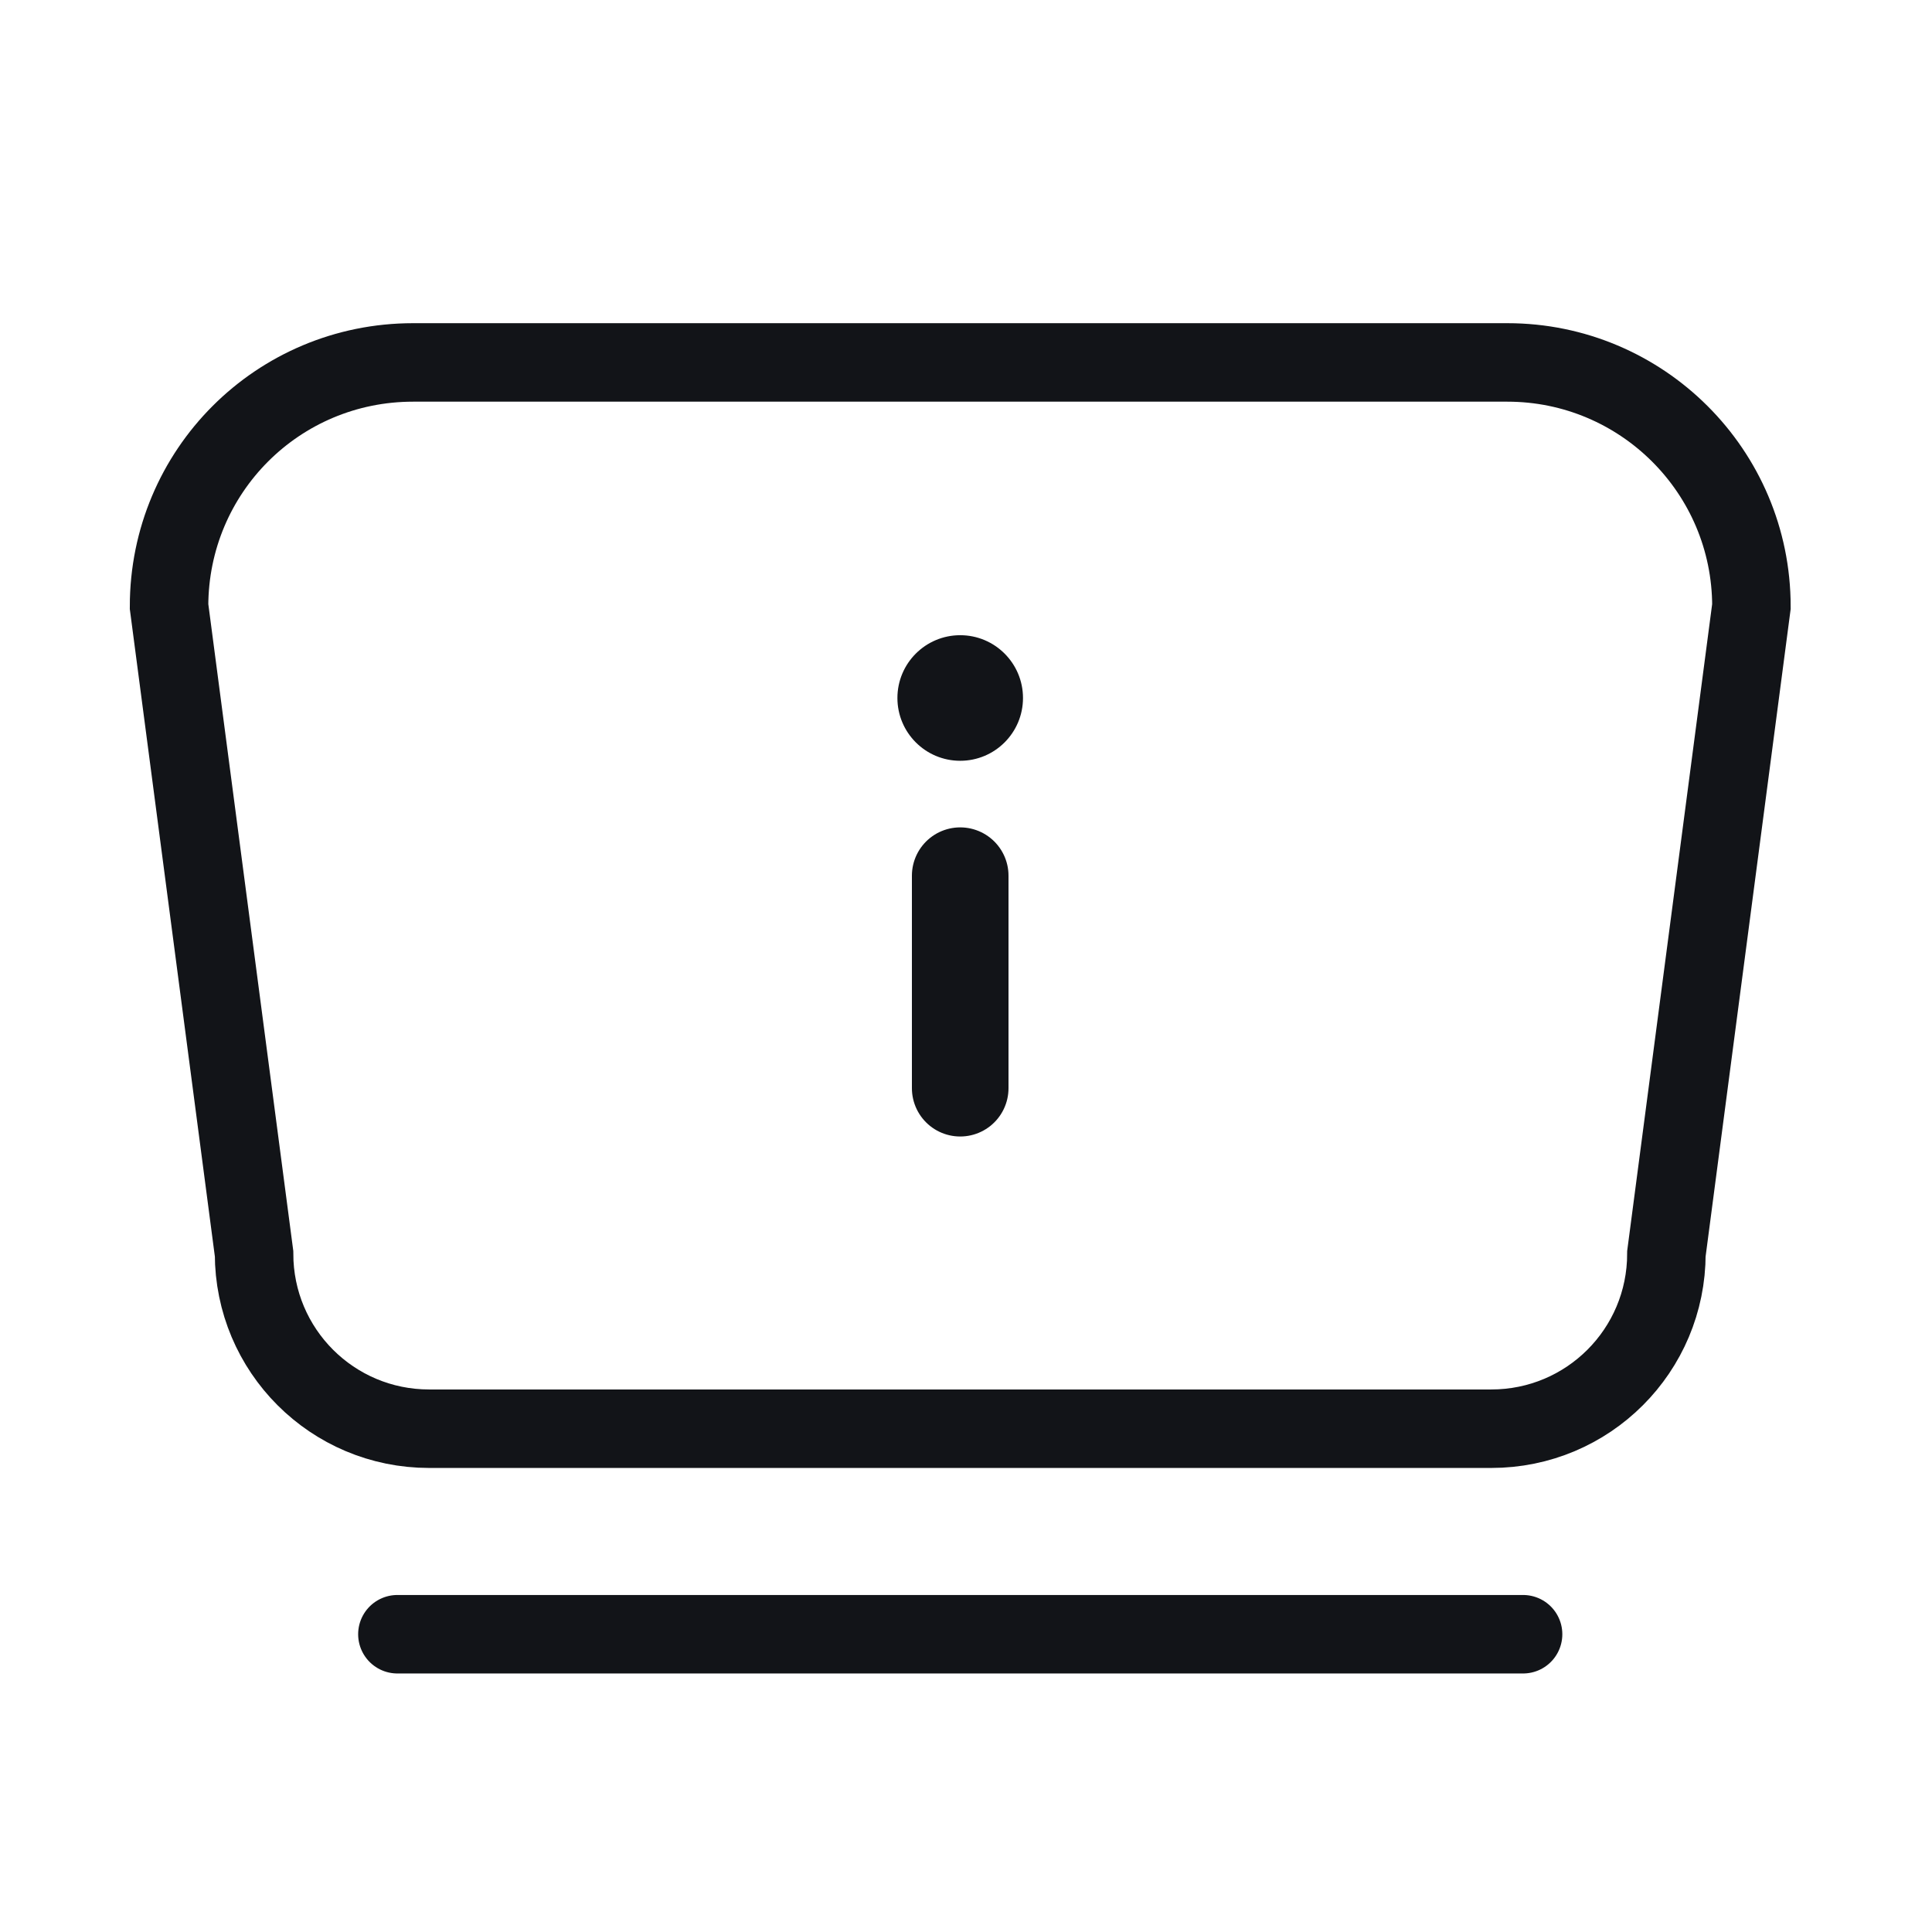
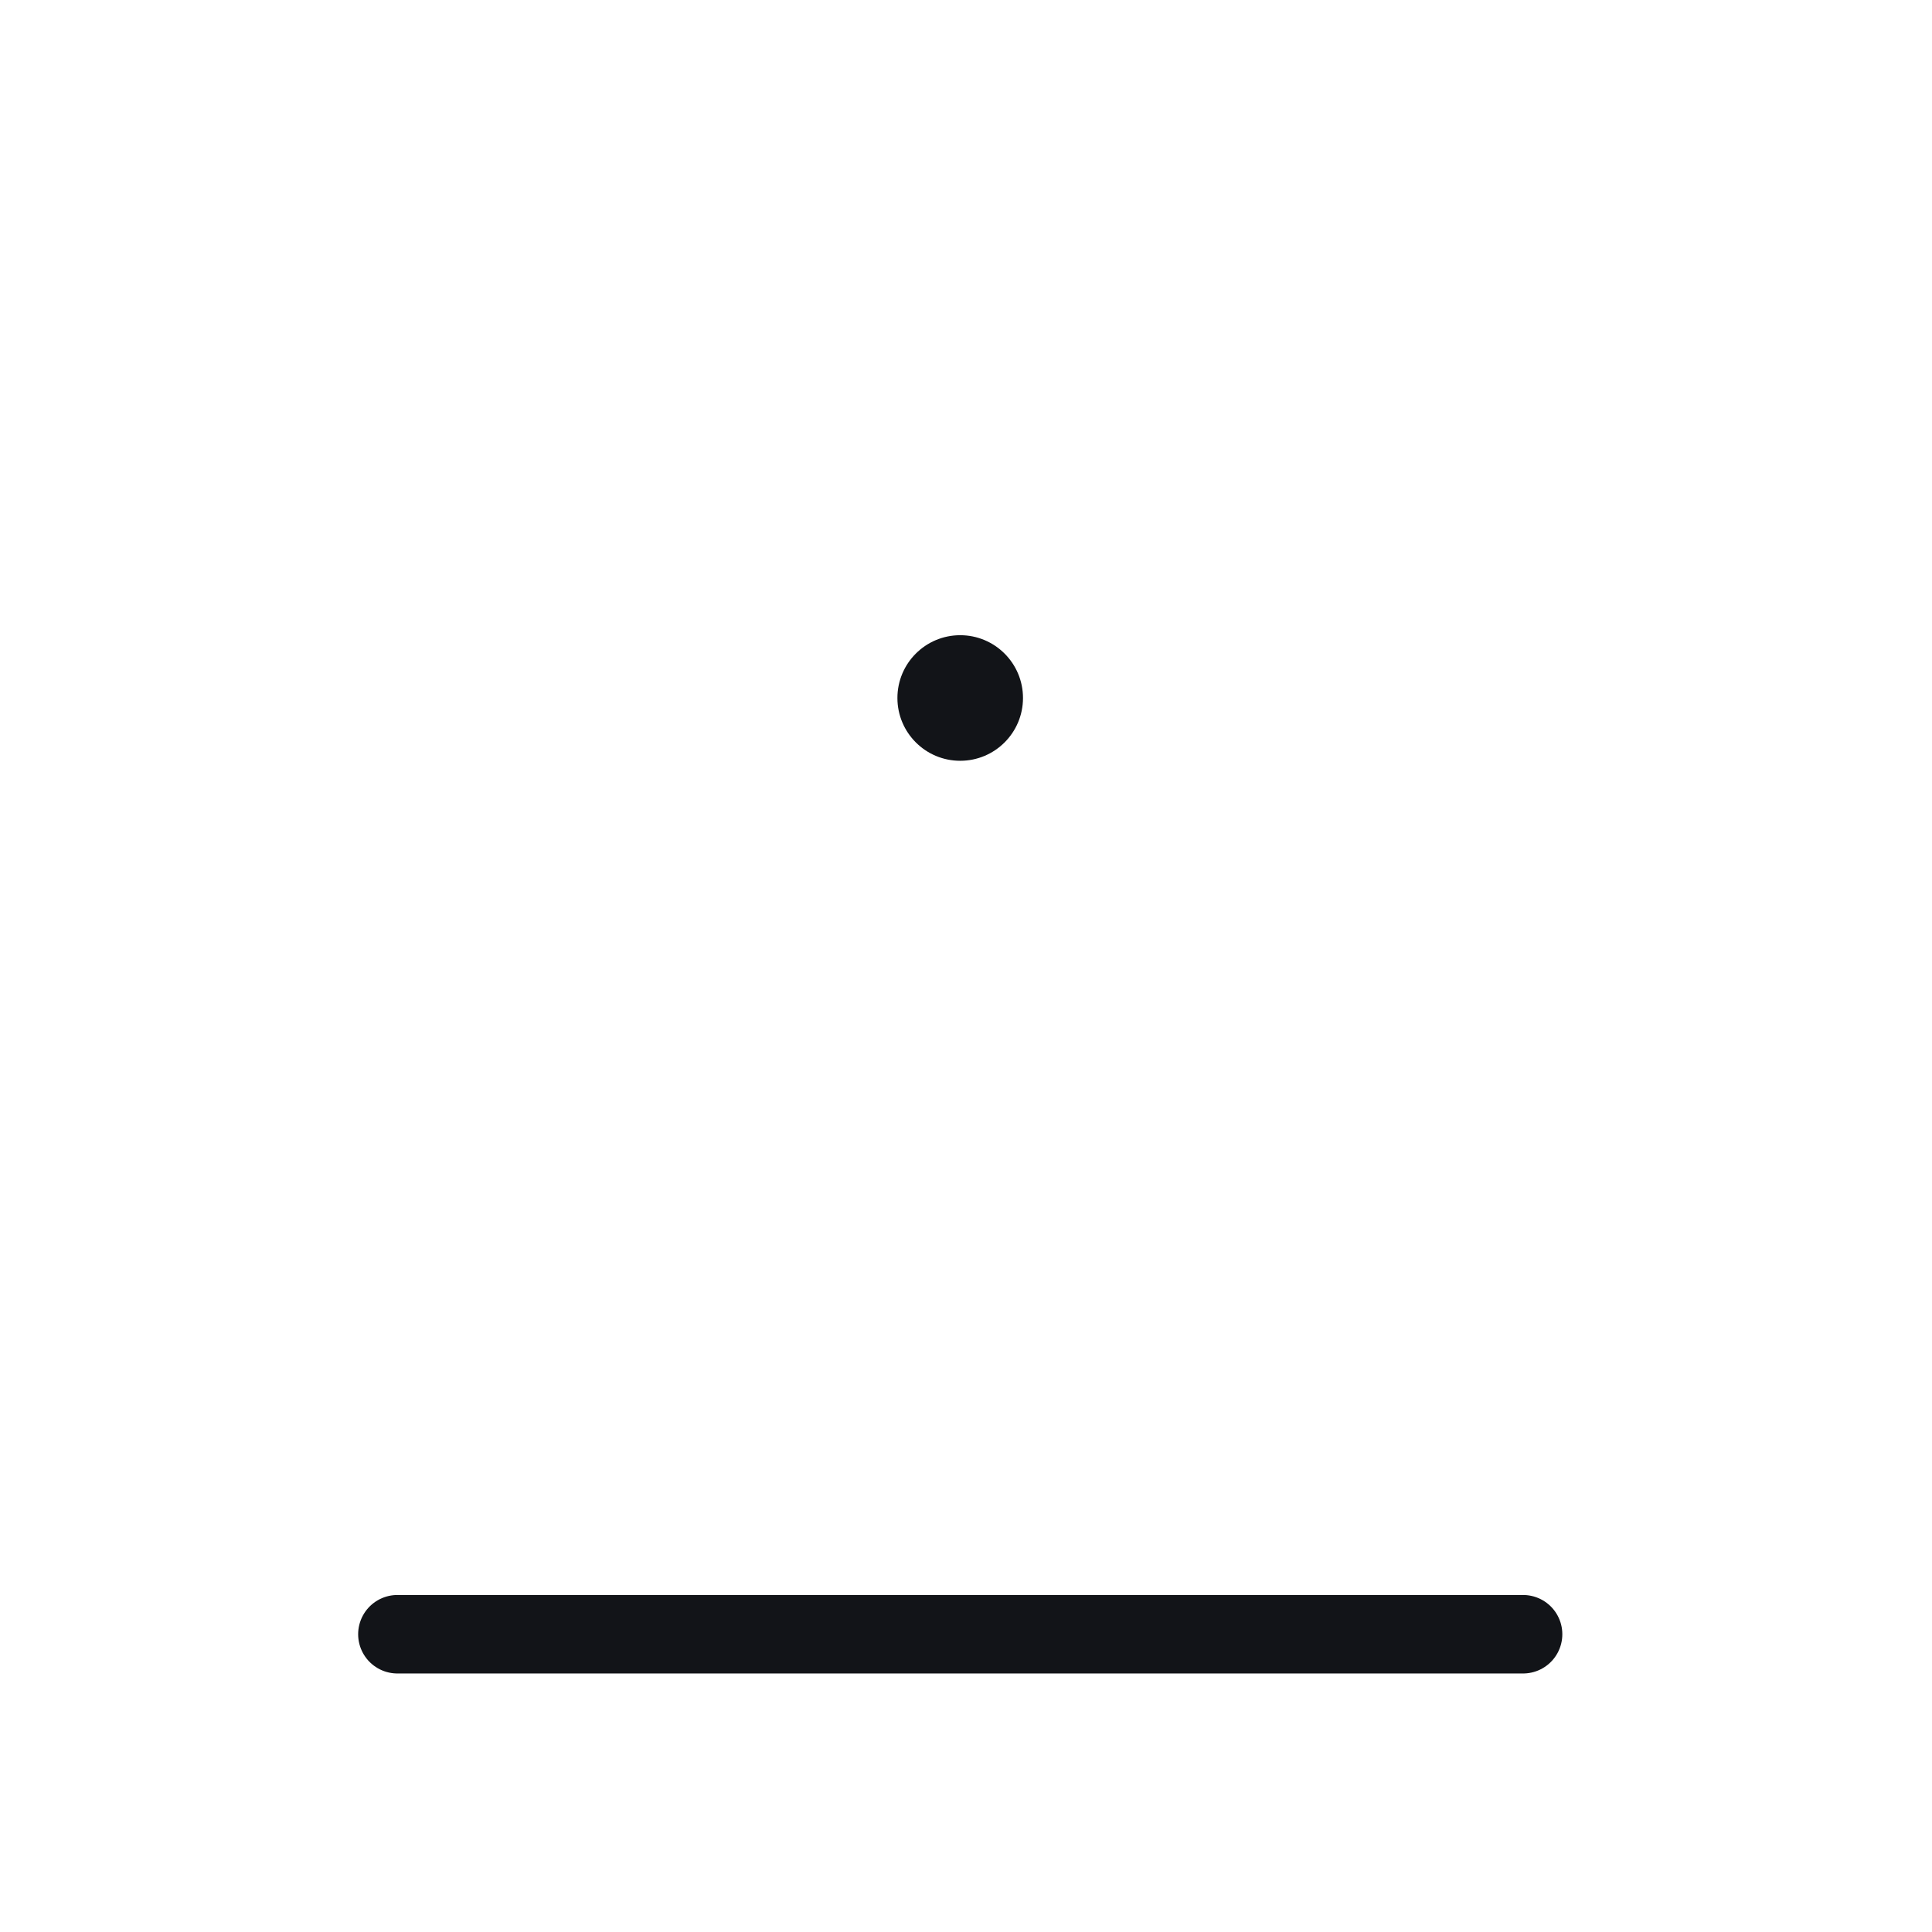
<svg xmlns="http://www.w3.org/2000/svg" width="32" height="32" viewBox="0 0 32 32" fill="none">
-   <path d="M24.686 23.664H7.109C5.504 23.664 4.208 22.368 4.208 20.763L2.8 10.045C2.8 7.806 4.602 6.003 6.842 6.003H24.967C27.192 6.003 29.009 7.806 29.009 10.045L27.601 20.763C27.601 22.368 26.305 23.664 24.7 23.664H24.686Z" stroke="#121418" stroke-width="1.3" />
  <path d="M6.582 27.068H25.227" stroke="#121418" stroke-width="1.3" stroke-linecap="round" />
-   <path d="M15.904 14.504L15.904 18.024" stroke="#121418" stroke-width="1.6" stroke-linecap="round" />
  <circle cx="15.904" cy="11.561" r="1.04" fill="#121418" />
</svg>